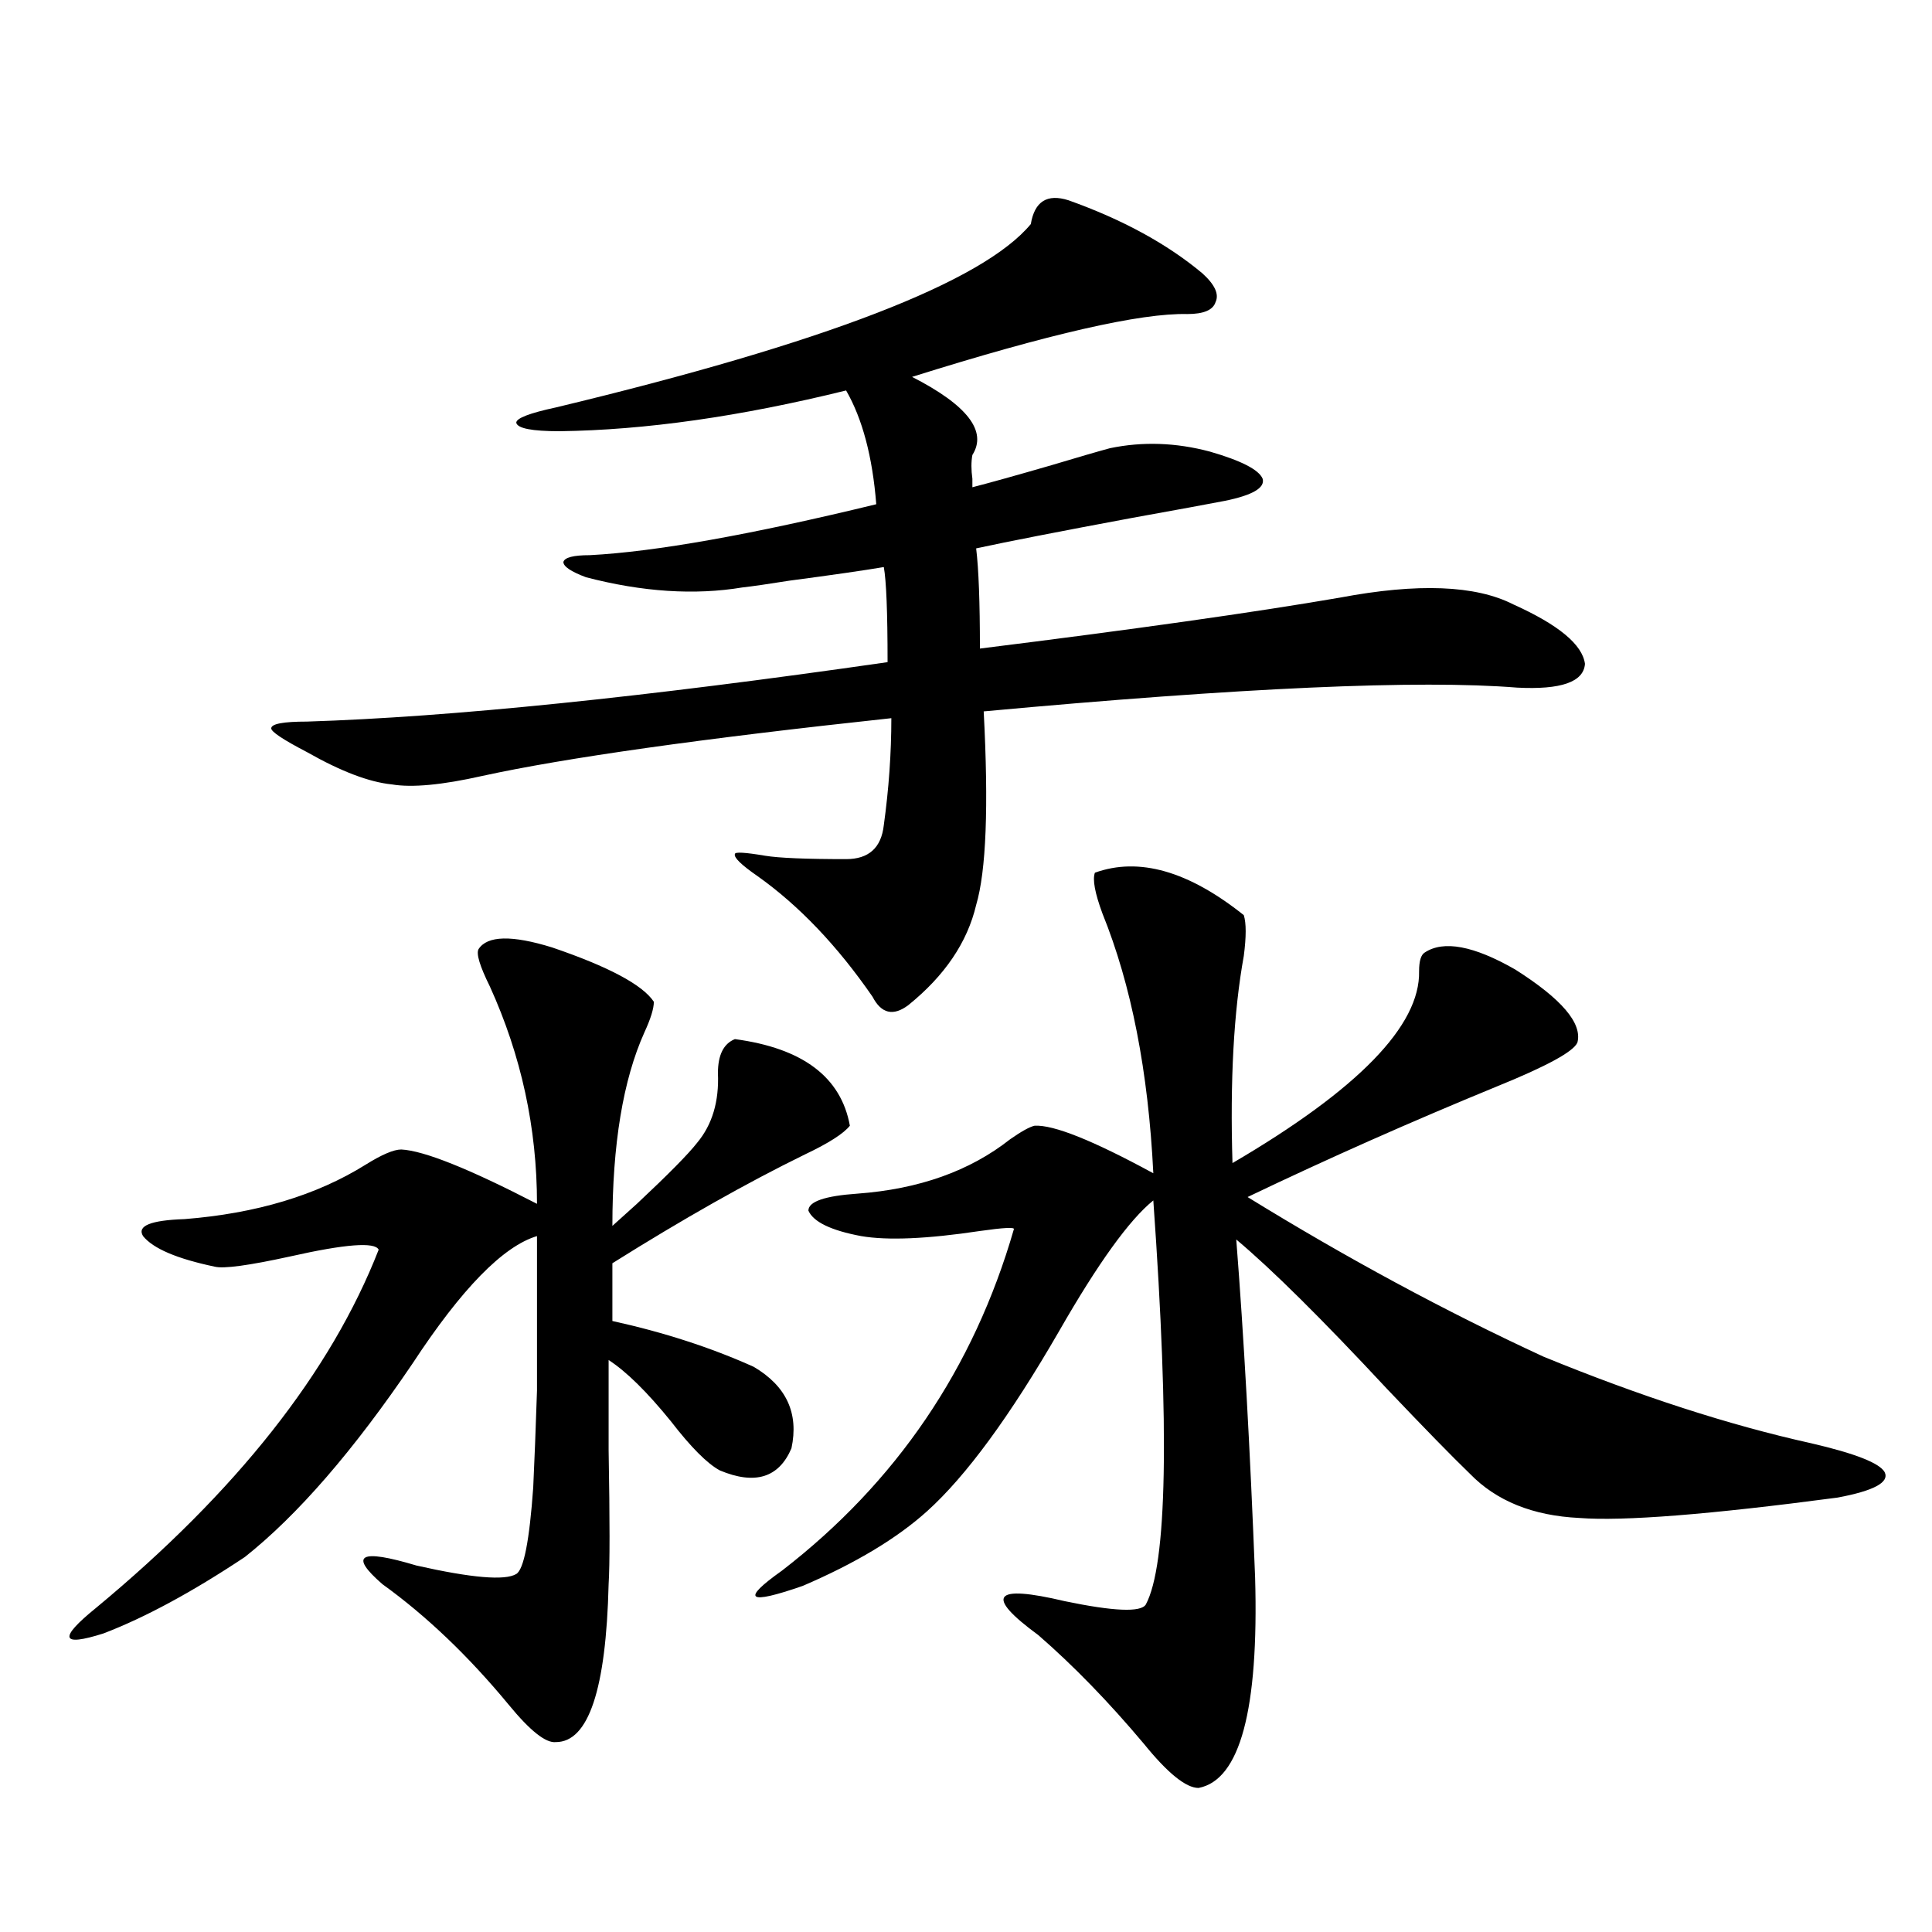
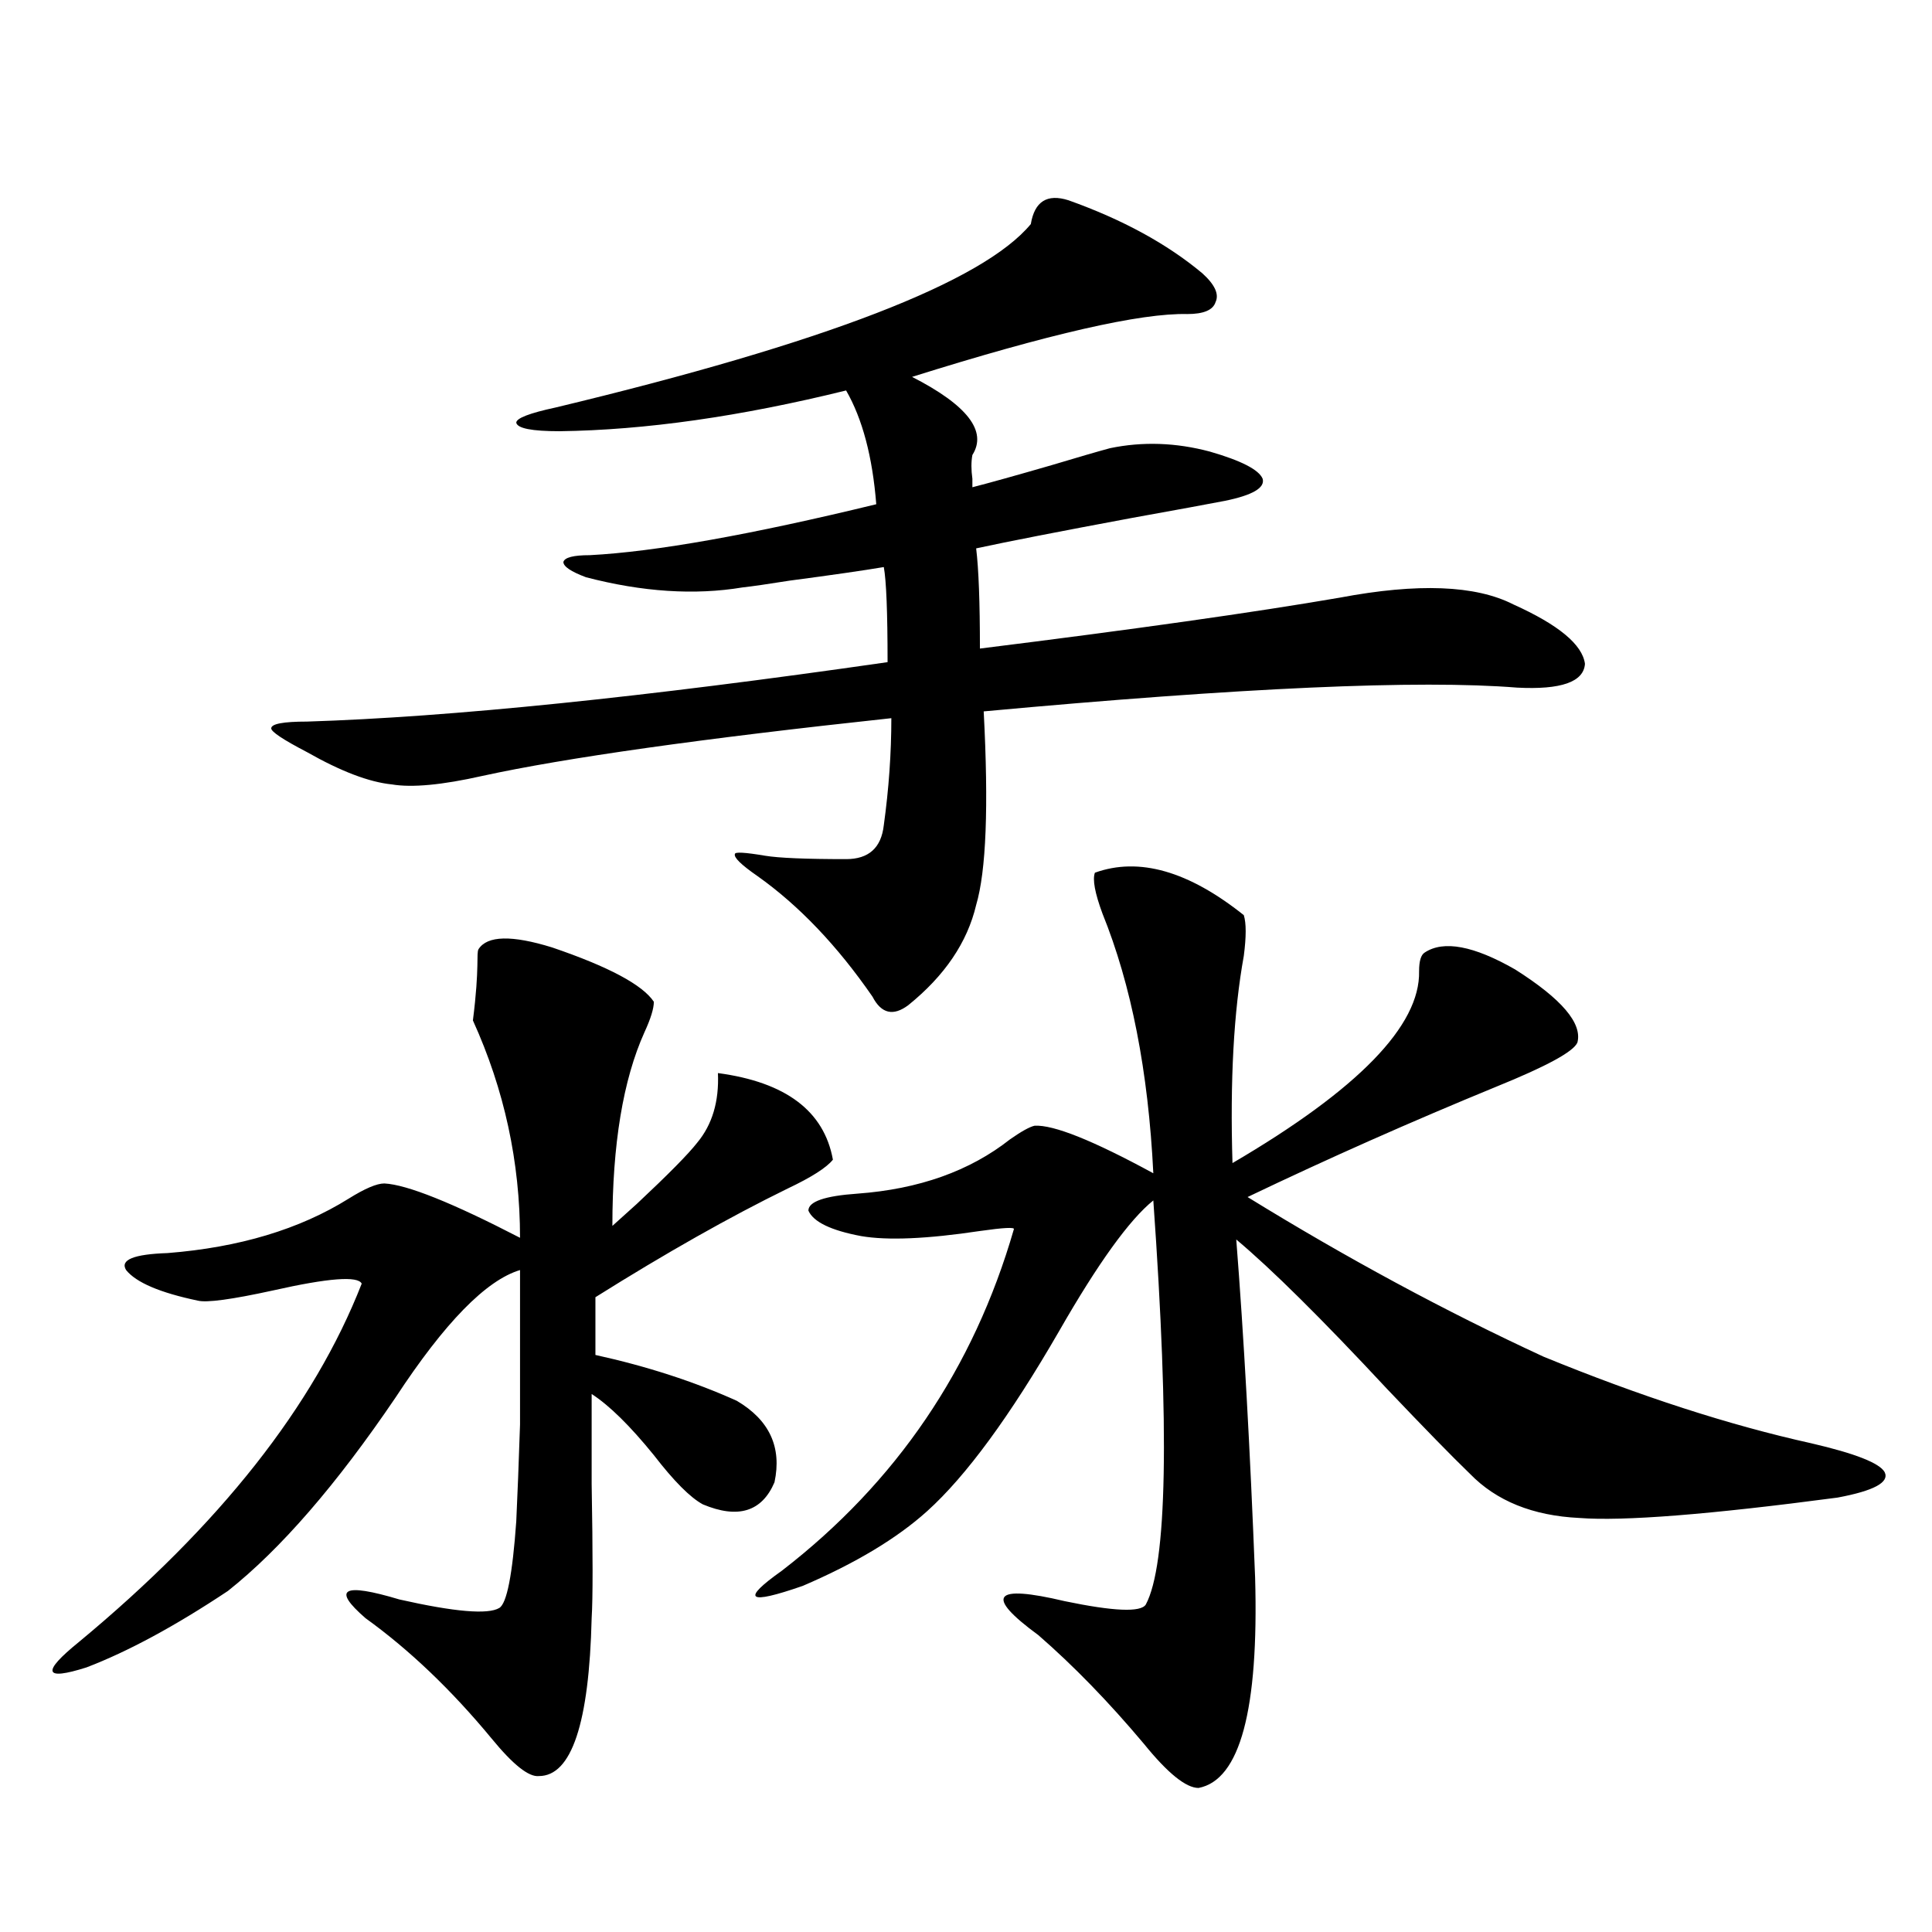
<svg xmlns="http://www.w3.org/2000/svg" version="1.1" id="图层_1" x="0px" y="0px" width="1000px" height="1000px" viewBox="0 0 1000 1000" enable-background="new 0 0 1000 1000" xml:space="preserve">
-   <path d="M247.701,491.262c4.543-7.031,17.226-7.319,38.048-0.879c29.268,9.971,46.828,19.336,52.682,28.125  c0,3.516-1.631,8.789-4.878,15.82c-11.066,24.609-16.585,58.008-16.585,100.195c1.951-1.758,6.174-5.562,12.683-11.426  c16.25-15.229,26.661-25.776,31.219-31.641c7.805-9.365,11.372-21.382,10.731-36.035c0-9.365,2.927-15.229,8.78-17.578  c35.121,4.697,54.953,19.639,59.511,44.824c-3.262,4.106-11.066,9.092-23.414,14.941c-29.923,14.653-63.093,33.398-99.51,56.25  v29.883c26.661,5.864,51.051,13.774,73.169,23.73c16.905,9.971,23.414,24.033,19.512,42.188  c-6.509,15.244-18.871,19.048-37.072,11.426c-6.509-3.516-14.969-12.002-25.365-25.488c-12.362-15.229-23.094-25.776-32.194-31.641  c0,10.547,0,26.079,0,46.582c0.641,36.338,0.641,59.478,0,69.434c-1.311,54.492-10.411,81.738-27.316,81.738  c-5.213,0.577-13.338-5.863-24.39-19.336c-20.822-25.199-42.605-46.005-65.364-62.402c-17.561-15.229-11.707-18.457,17.561-9.668  c28.612,6.455,45.853,7.91,51.706,4.395c3.902-2.334,6.829-17.275,8.78-44.824c0.641-13.472,1.296-30.171,1.951-50.098  c0-17.578,0-44.233,0-79.98c-17.561,5.273-39.023,27.246-64.389,65.918c-30.578,45.127-59.511,78.525-86.827,100.195  c-27.316,18.169-51.706,31.339-73.169,39.551c-22.118,7.031-23.414,2.637-3.902-13.184  c72.834-60.342,121.613-122.168,146.338-185.449c-1.951-4.092-17.24-2.925-45.853,3.516c-21.463,4.697-34.48,6.455-39.023,5.273  c-19.512-4.092-31.874-9.365-37.072-15.82c-3.262-5.273,3.902-8.198,21.463-8.789c37.072-2.925,68.291-12.305,93.656-28.125  c8.445-5.273,14.634-7.91,18.536-7.91c11.707,0.591,35.121,9.971,70.242,28.125c0-39.248-8.14-76.753-24.39-112.5  C248.342,500.051,246.391,493.61,247.701,491.262z M553.06,103.664c27.957,9.971,51.051,22.563,69.267,37.793  c6.494,5.864,8.78,10.85,6.829,14.941c-1.311,4.106-6.188,6.152-14.634,6.152c-24.069-0.576-71.553,10.259-142.436,32.52  c28.612,14.653,39.023,28.125,31.219,40.43c-0.655,3.516-0.655,7.622,0,12.305c0,1.758,0,3.228,0,4.395  c9.101-2.334,22.759-6.152,40.975-11.426c13.658-4.092,23.734-7.031,30.243-8.789c16.905-3.516,34.146-2.925,51.706,1.758  c16.25,4.697,25.365,9.38,27.316,14.063c1.296,4.697-5.213,8.501-19.512,11.426c-9.115,1.758-25.045,4.697-47.804,8.789  c-37.728,7.031-64.724,12.305-80.974,15.82c1.296,10.547,1.951,27.837,1.951,51.855c79.998-9.956,142.101-18.745,186.337-26.367  c40.319-7.607,70.242-6.44,89.754,3.516c23.414,10.547,35.762,20.806,37.072,30.762c-0.655,9.38-12.362,13.486-35.121,12.305  c-50.73-4.092-142.771,0-276.091,12.305c2.592,49.219,1.296,82.617-3.902,100.195c-4.558,19.336-16.265,36.626-35.121,51.855  c-7.805,5.864-13.993,4.395-18.536-4.395c-18.216-26.367-38.048-47.158-59.511-62.402c-8.46-5.85-12.362-9.668-11.707-11.426  c0-1.167,5.198-0.879,15.609,0.879c7.149,1.182,21.128,1.758,41.95,1.758c11.707,0,18.201-5.85,19.512-17.578  c2.592-18.745,3.902-37.202,3.902-55.371c-98.214,10.547-168.776,20.518-211.702,29.883c-20.822,4.697-36.432,6.152-46.828,4.395  c-11.707-1.167-26.341-6.729-43.901-16.699c-12.362-6.44-18.536-10.547-18.536-12.305c0-2.334,6.174-3.516,18.536-3.516  c74.145-2.334,174.295-12.593,300.48-30.762c0-25.776-0.655-42.188-1.951-49.219c-10.411,1.758-26.676,4.106-48.779,7.031  c-11.066,1.758-19.191,2.939-24.39,3.516c-24.725,4.106-51.706,2.349-80.974-5.273c-7.805-2.925-11.707-5.562-11.707-7.91  c0.641-2.334,5.198-3.516,13.658-3.516c33.811-1.758,83.245-10.547,148.289-26.367c-1.951-24.609-7.164-44.233-15.609-58.887  c-54.633,13.486-104.067,20.518-148.289,21.094c-14.313,0-21.798-1.455-22.438-4.395c0-2.334,6.829-4.971,20.487-7.91  c139.174-33.398,221.123-65.039,245.848-94.922C535.499,104.255,541.993,100.148,553.06,103.664z M566.718,451.711  c22.759-8.198,48.444-0.879,77.071,21.973c1.296,4.106,1.296,11.138,0,21.094c-5.213,28.716-7.164,64.463-5.854,107.227  c65.029-38.081,97.224-71.191,96.583-99.316c0-5.273,0.976-8.486,2.927-9.668c9.756-6.44,25.365-3.516,46.828,8.789  c24.055,15.244,34.786,27.837,32.194,37.793c-1.951,4.697-15.944,12.305-41.95,22.852c-44.236,18.169-87.162,37.217-128.777,57.129  c51.371,31.641,102.437,59.189,153.167,82.617c50.075,20.518,96.248,35.459,138.533,44.824  c22.759,5.273,35.441,10.259,38.048,14.941c2.592,5.273-5.533,9.668-24.39,13.184c-66.34,8.789-110.896,12.305-133.655,10.547  c-24.069-1.167-42.926-8.789-56.584-22.852c-9.115-8.789-23.414-23.428-42.926-43.945c-33.825-36.323-59.846-62.1-78.047-77.344  c3.902,49.81,7.149,108.105,9.756,174.902c1.951,68.555-7.805,104.879-29.268,108.984c-6.509,0-15.944-7.621-28.292-22.852  c-18.216-21.684-36.432-40.43-54.633-56.25c-27.972-20.503-23.414-26.367,13.658-17.578c25.365,5.273,39.344,5.851,41.95,1.758  c11.052-20.503,12.348-90.225,3.902-209.18c-12.362,9.971-28.627,32.52-48.779,67.676c-25.365,43.945-48.139,75.01-68.291,93.164  c-15.609,14.063-37.072,26.958-64.389,38.672c-28.627,9.957-32.194,7.32-10.731-7.91c59.176-45.703,99.175-104.59,119.997-176.66  c0.641-1.167-5.213-0.879-17.561,0.879c-27.316,4.106-47.804,4.985-61.462,2.637c-15.609-2.925-24.725-7.319-27.316-13.184  c0-4.683,8.445-7.607,25.365-8.789c31.859-2.334,58.2-11.714,79.022-28.125c5.854-4.092,10.076-6.44,12.683-7.031  c9.756-0.576,30.243,7.622,61.462,24.609c-2.606-52.734-11.387-97.559-26.341-134.473  C566.718,462.258,565.407,455.227,566.718,451.711z" />
+   <path d="M247.701,491.262c4.543-7.031,17.226-7.319,38.048-0.879c29.268,9.971,46.828,19.336,52.682,28.125  c0,3.516-1.631,8.789-4.878,15.82c-11.066,24.609-16.585,58.008-16.585,100.195c1.951-1.758,6.174-5.562,12.683-11.426  c16.25-15.229,26.661-25.776,31.219-31.641c7.805-9.365,11.372-21.382,10.731-36.035c35.121,4.697,54.953,19.639,59.511,44.824c-3.262,4.106-11.066,9.092-23.414,14.941c-29.923,14.653-63.093,33.398-99.51,56.25  v29.883c26.661,5.864,51.051,13.774,73.169,23.73c16.905,9.971,23.414,24.033,19.512,42.188  c-6.509,15.244-18.871,19.048-37.072,11.426c-6.509-3.516-14.969-12.002-25.365-25.488c-12.362-15.229-23.094-25.776-32.194-31.641  c0,10.547,0,26.079,0,46.582c0.641,36.338,0.641,59.478,0,69.434c-1.311,54.492-10.411,81.738-27.316,81.738  c-5.213,0.577-13.338-5.863-24.39-19.336c-20.822-25.199-42.605-46.005-65.364-62.402c-17.561-15.229-11.707-18.457,17.561-9.668  c28.612,6.455,45.853,7.91,51.706,4.395c3.902-2.334,6.829-17.275,8.78-44.824c0.641-13.472,1.296-30.171,1.951-50.098  c0-17.578,0-44.233,0-79.98c-17.561,5.273-39.023,27.246-64.389,65.918c-30.578,45.127-59.511,78.525-86.827,100.195  c-27.316,18.169-51.706,31.339-73.169,39.551c-22.118,7.031-23.414,2.637-3.902-13.184  c72.834-60.342,121.613-122.168,146.338-185.449c-1.951-4.092-17.24-2.925-45.853,3.516c-21.463,4.697-34.48,6.455-39.023,5.273  c-19.512-4.092-31.874-9.365-37.072-15.82c-3.262-5.273,3.902-8.198,21.463-8.789c37.072-2.925,68.291-12.305,93.656-28.125  c8.445-5.273,14.634-7.91,18.536-7.91c11.707,0.591,35.121,9.971,70.242,28.125c0-39.248-8.14-76.753-24.39-112.5  C248.342,500.051,246.391,493.61,247.701,491.262z M553.06,103.664c27.957,9.971,51.051,22.563,69.267,37.793  c6.494,5.864,8.78,10.85,6.829,14.941c-1.311,4.106-6.188,6.152-14.634,6.152c-24.069-0.576-71.553,10.259-142.436,32.52  c28.612,14.653,39.023,28.125,31.219,40.43c-0.655,3.516-0.655,7.622,0,12.305c0,1.758,0,3.228,0,4.395  c9.101-2.334,22.759-6.152,40.975-11.426c13.658-4.092,23.734-7.031,30.243-8.789c16.905-3.516,34.146-2.925,51.706,1.758  c16.25,4.697,25.365,9.38,27.316,14.063c1.296,4.697-5.213,8.501-19.512,11.426c-9.115,1.758-25.045,4.697-47.804,8.789  c-37.728,7.031-64.724,12.305-80.974,15.82c1.296,10.547,1.951,27.837,1.951,51.855c79.998-9.956,142.101-18.745,186.337-26.367  c40.319-7.607,70.242-6.44,89.754,3.516c23.414,10.547,35.762,20.806,37.072,30.762c-0.655,9.38-12.362,13.486-35.121,12.305  c-50.73-4.092-142.771,0-276.091,12.305c2.592,49.219,1.296,82.617-3.902,100.195c-4.558,19.336-16.265,36.626-35.121,51.855  c-7.805,5.864-13.993,4.395-18.536-4.395c-18.216-26.367-38.048-47.158-59.511-62.402c-8.46-5.85-12.362-9.668-11.707-11.426  c0-1.167,5.198-0.879,15.609,0.879c7.149,1.182,21.128,1.758,41.95,1.758c11.707,0,18.201-5.85,19.512-17.578  c2.592-18.745,3.902-37.202,3.902-55.371c-98.214,10.547-168.776,20.518-211.702,29.883c-20.822,4.697-36.432,6.152-46.828,4.395  c-11.707-1.167-26.341-6.729-43.901-16.699c-12.362-6.44-18.536-10.547-18.536-12.305c0-2.334,6.174-3.516,18.536-3.516  c74.145-2.334,174.295-12.593,300.48-30.762c0-25.776-0.655-42.188-1.951-49.219c-10.411,1.758-26.676,4.106-48.779,7.031  c-11.066,1.758-19.191,2.939-24.39,3.516c-24.725,4.106-51.706,2.349-80.974-5.273c-7.805-2.925-11.707-5.562-11.707-7.91  c0.641-2.334,5.198-3.516,13.658-3.516c33.811-1.758,83.245-10.547,148.289-26.367c-1.951-24.609-7.164-44.233-15.609-58.887  c-54.633,13.486-104.067,20.518-148.289,21.094c-14.313,0-21.798-1.455-22.438-4.395c0-2.334,6.829-4.971,20.487-7.91  c139.174-33.398,221.123-65.039,245.848-94.922C535.499,104.255,541.993,100.148,553.06,103.664z M566.718,451.711  c22.759-8.198,48.444-0.879,77.071,21.973c1.296,4.106,1.296,11.138,0,21.094c-5.213,28.716-7.164,64.463-5.854,107.227  c65.029-38.081,97.224-71.191,96.583-99.316c0-5.273,0.976-8.486,2.927-9.668c9.756-6.44,25.365-3.516,46.828,8.789  c24.055,15.244,34.786,27.837,32.194,37.793c-1.951,4.697-15.944,12.305-41.95,22.852c-44.236,18.169-87.162,37.217-128.777,57.129  c51.371,31.641,102.437,59.189,153.167,82.617c50.075,20.518,96.248,35.459,138.533,44.824  c22.759,5.273,35.441,10.259,38.048,14.941c2.592,5.273-5.533,9.668-24.39,13.184c-66.34,8.789-110.896,12.305-133.655,10.547  c-24.069-1.167-42.926-8.789-56.584-22.852c-9.115-8.789-23.414-23.428-42.926-43.945c-33.825-36.323-59.846-62.1-78.047-77.344  c3.902,49.81,7.149,108.105,9.756,174.902c1.951,68.555-7.805,104.879-29.268,108.984c-6.509,0-15.944-7.621-28.292-22.852  c-18.216-21.684-36.432-40.43-54.633-56.25c-27.972-20.503-23.414-26.367,13.658-17.578c25.365,5.273,39.344,5.851,41.95,1.758  c11.052-20.503,12.348-90.225,3.902-209.18c-12.362,9.971-28.627,32.52-48.779,67.676c-25.365,43.945-48.139,75.01-68.291,93.164  c-15.609,14.063-37.072,26.958-64.389,38.672c-28.627,9.957-32.194,7.32-10.731-7.91c59.176-45.703,99.175-104.59,119.997-176.66  c0.641-1.167-5.213-0.879-17.561,0.879c-27.316,4.106-47.804,4.985-61.462,2.637c-15.609-2.925-24.725-7.319-27.316-13.184  c0-4.683,8.445-7.607,25.365-8.789c31.859-2.334,58.2-11.714,79.022-28.125c5.854-4.092,10.076-6.44,12.683-7.031  c9.756-0.576,30.243,7.622,61.462,24.609c-2.606-52.734-11.387-97.559-26.341-134.473  C566.718,462.258,565.407,455.227,566.718,451.711z" />
</svg>